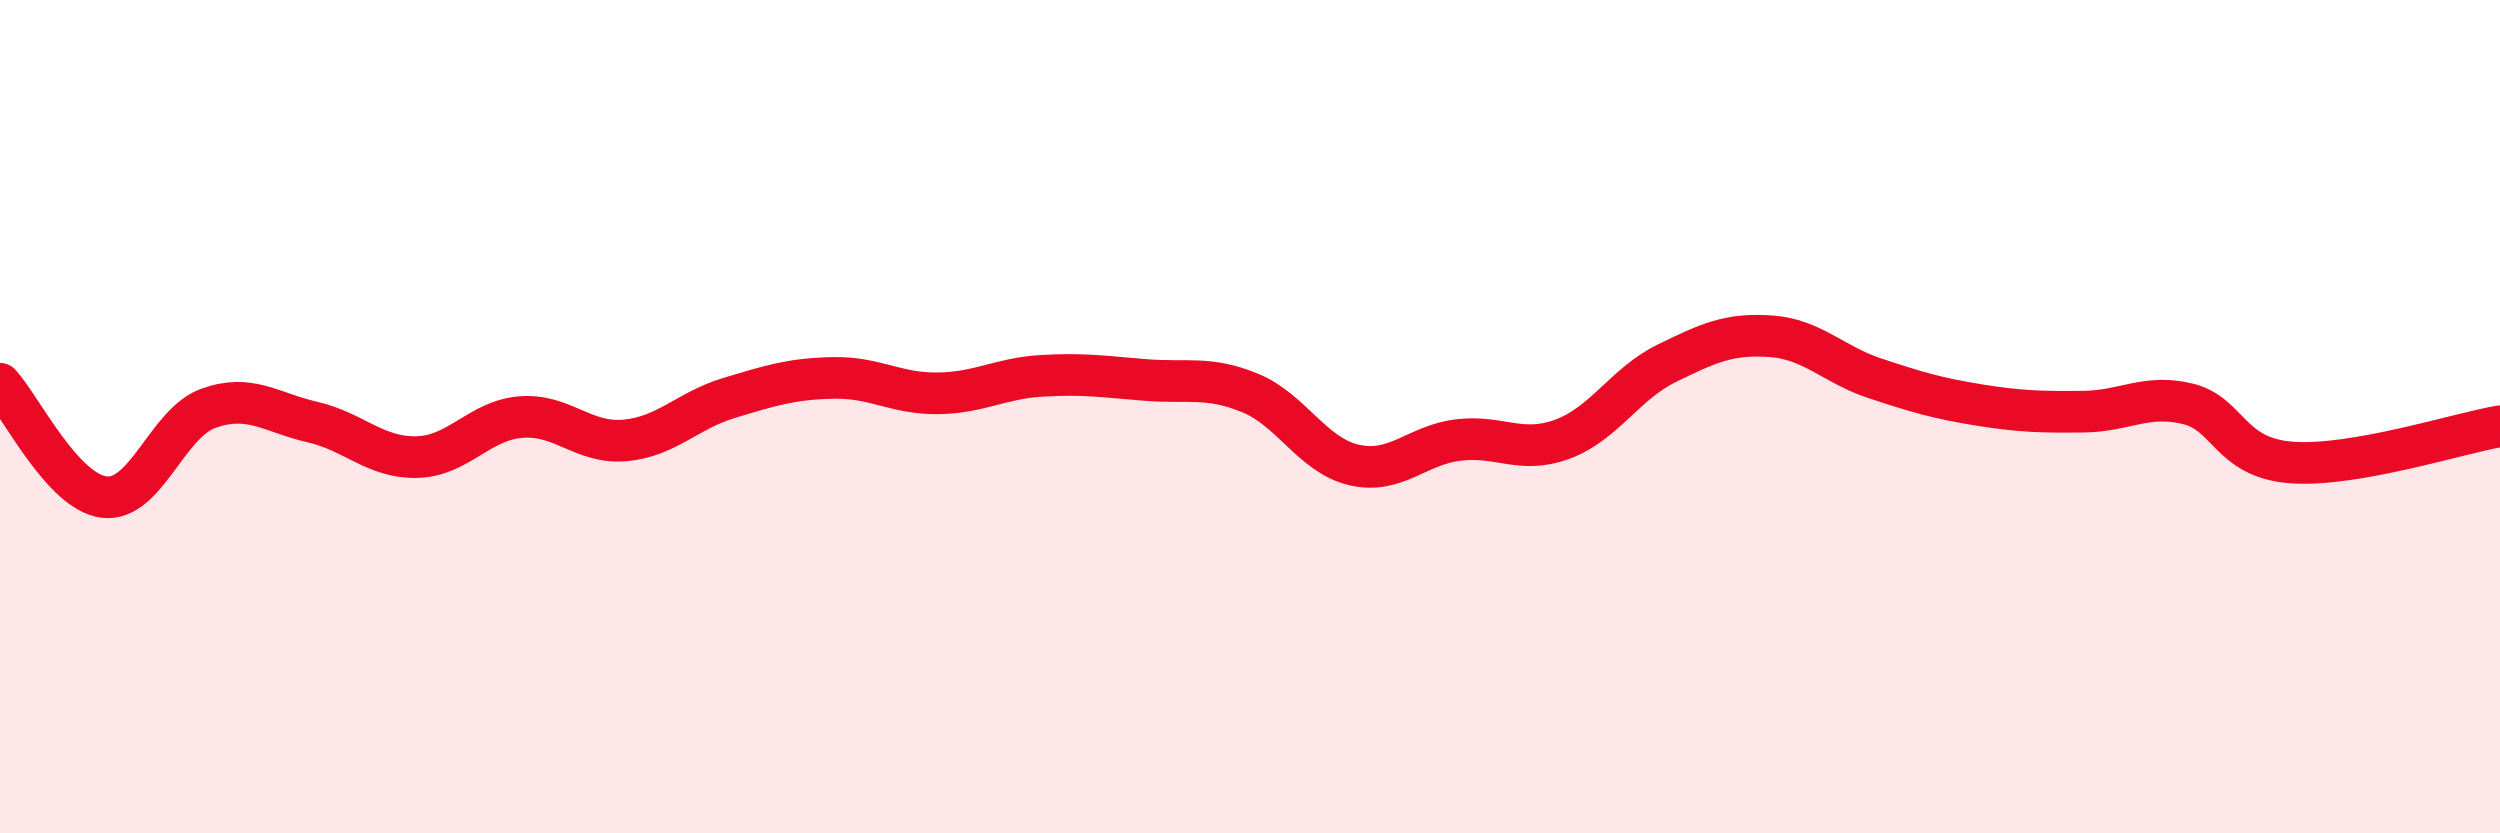
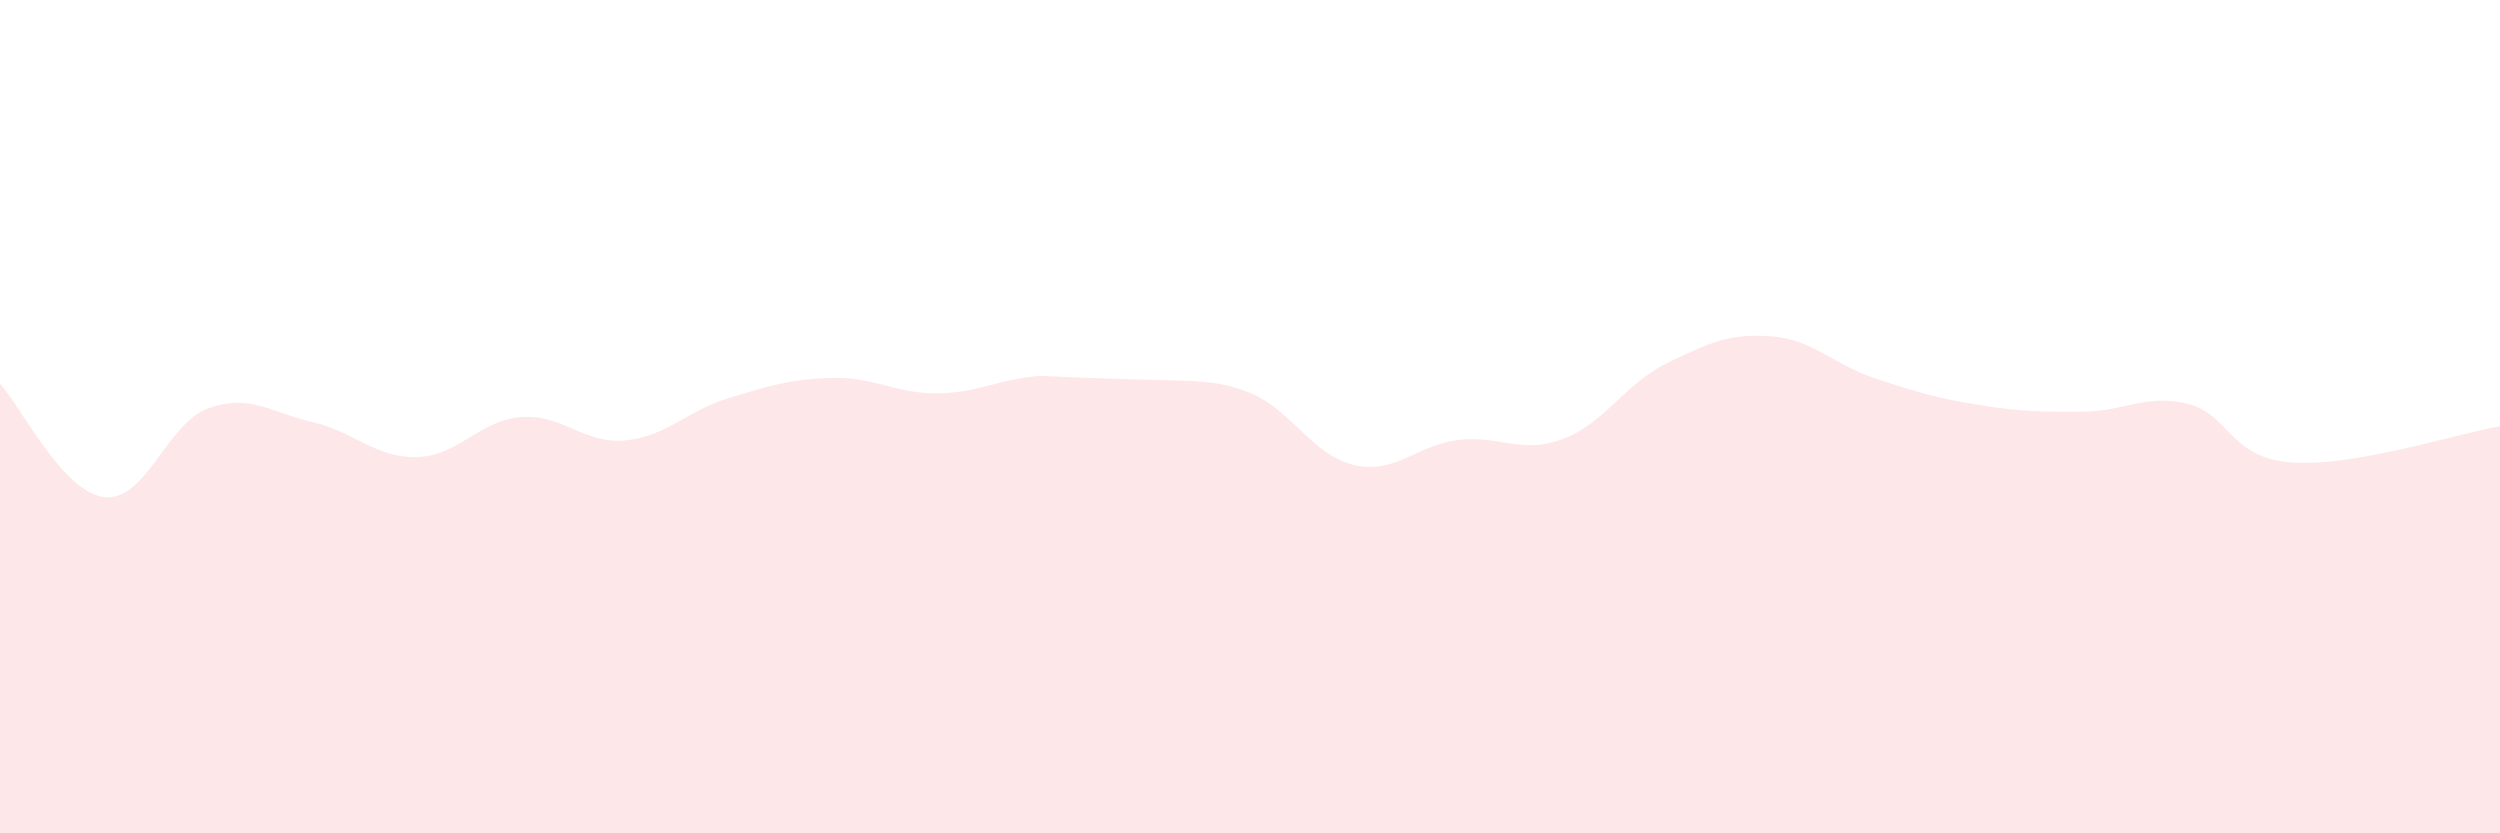
<svg xmlns="http://www.w3.org/2000/svg" width="60" height="20" viewBox="0 0 60 20">
-   <path d="M 0,9.21 C 0.5,9.75 1.5,11.81 2.5,11.93 C 3.5,12.05 4,10.16 5,9.8 C 6,9.44 6.5,9.9 7.5,10.13 C 8.5,10.36 9,10.99 10,10.97 C 11,10.95 11.5,10.09 12.5,10.01 C 13.5,9.93 14,10.66 15,10.57 C 16,10.48 16.5,9.85 17.5,9.55 C 18.5,9.25 19,9.09 20,9.07 C 21,9.05 21.5,9.45 22.5,9.44 C 23.5,9.43 24,9.08 25,9.02 C 26,8.96 26.5,9.04 27.5,9.12 C 28.5,9.2 29,9.02 30,9.43 C 31,9.84 31.5,10.93 32.5,11.16 C 33.5,11.39 34,10.68 35,10.56 C 36,10.44 36.5,10.91 37.5,10.54 C 38.5,10.17 39,9.21 40,8.72 C 41,8.23 41.5,8 42.5,8.07 C 43.5,8.14 44,8.75 45,9.08 C 46,9.41 46.5,9.56 47.5,9.72 C 48.5,9.88 49,9.89 50,9.88 C 51,9.87 51.5,9.45 52.5,9.69 C 53.5,9.93 53.5,10.99 55,11.1 C 56.5,11.21 59,10.4 60,10.23L60 20L0 20Z" fill="#EB0A25" opacity="0.1" stroke-linecap="round" stroke-linejoin="round" />
-   <path d="M 0,9.21 C 0.5,9.75 1.5,11.81 2.5,11.93 C 3.5,12.05 4,10.16 5,9.8 C 6,9.44 6.5,9.9 7.5,10.13 C 8.5,10.36 9,10.99 10,10.97 C 11,10.95 11.5,10.09 12.5,10.01 C 13.5,9.93 14,10.66 15,10.57 C 16,10.48 16.5,9.85 17.5,9.55 C 18.5,9.25 19,9.09 20,9.07 C 21,9.05 21.5,9.45 22.5,9.44 C 23.5,9.43 24,9.08 25,9.02 C 26,8.96 26.5,9.04 27.5,9.12 C 28.5,9.2 29,9.02 30,9.43 C 31,9.84 31.5,10.93 32.5,11.16 C 33.5,11.39 34,10.68 35,10.56 C 36,10.44 36.5,10.91 37.5,10.54 C 38.5,10.17 39,9.21 40,8.72 C 41,8.23 41.5,8 42.5,8.07 C 43.5,8.14 44,8.75 45,9.08 C 46,9.41 46.5,9.56 47.5,9.72 C 48.5,9.88 49,9.89 50,9.88 C 51,9.87 51.5,9.45 52.5,9.69 C 53.5,9.93 53.5,10.99 55,11.1 C 56.5,11.21 59,10.4 60,10.23" stroke="#EB0A25" stroke-width="1" fill="none" stroke-linecap="round" stroke-linejoin="round" />
+   <path d="M 0,9.21 C 0.5,9.75 1.5,11.81 2.5,11.93 C 3.5,12.05 4,10.16 5,9.8 C 6,9.44 6.5,9.9 7.5,10.13 C 8.5,10.36 9,10.99 10,10.97 C 11,10.95 11.5,10.09 12.5,10.01 C 13.5,9.93 14,10.66 15,10.57 C 16,10.48 16.5,9.85 17.5,9.55 C 18.5,9.25 19,9.09 20,9.07 C 21,9.05 21.5,9.45 22.5,9.44 C 23.5,9.43 24,9.08 25,9.02 C 28.5,9.2 29,9.02 30,9.43 C 31,9.84 31.5,10.93 32.5,11.16 C 33.5,11.39 34,10.68 35,10.56 C 36,10.44 36.5,10.91 37.5,10.54 C 38.5,10.17 39,9.21 40,8.72 C 41,8.23 41.5,8 42.5,8.07 C 43.5,8.14 44,8.75 45,9.08 C 46,9.41 46.5,9.56 47.5,9.72 C 48.5,9.88 49,9.89 50,9.88 C 51,9.87 51.5,9.45 52.5,9.69 C 53.5,9.93 53.5,10.99 55,11.1 C 56.5,11.21 59,10.4 60,10.23L60 20L0 20Z" fill="#EB0A25" opacity="0.1" stroke-linecap="round" stroke-linejoin="round" />
</svg>